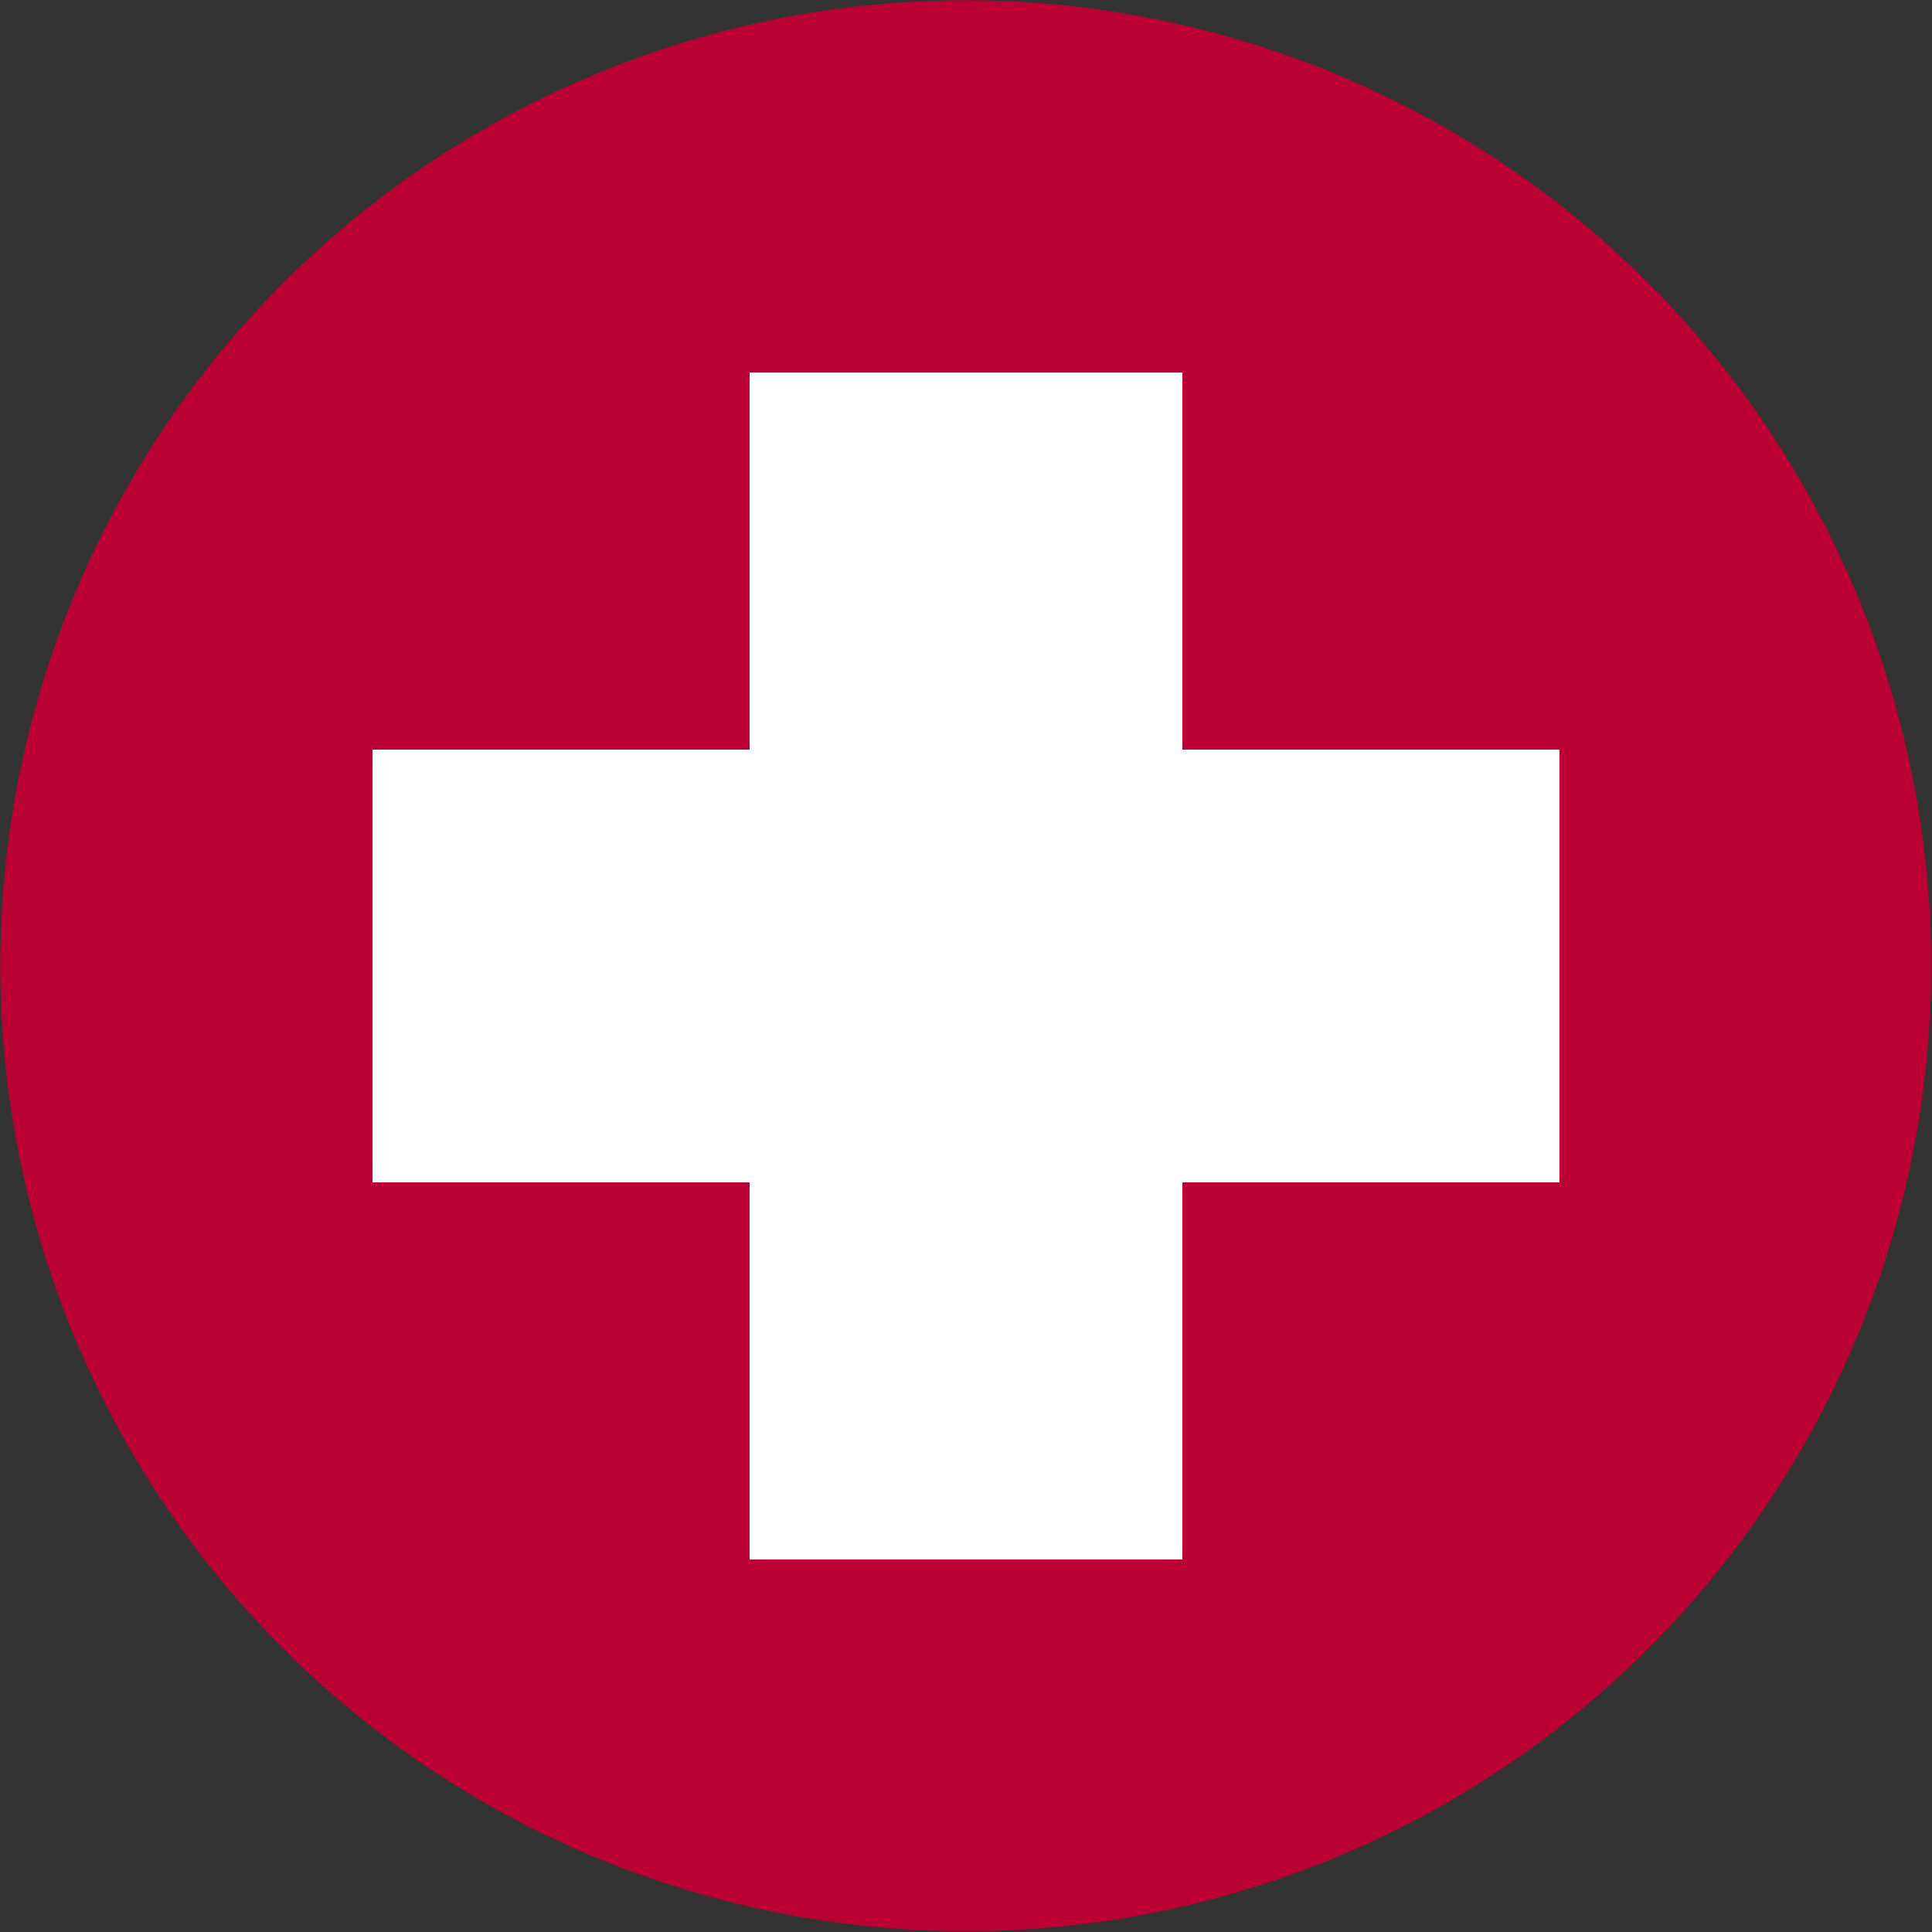
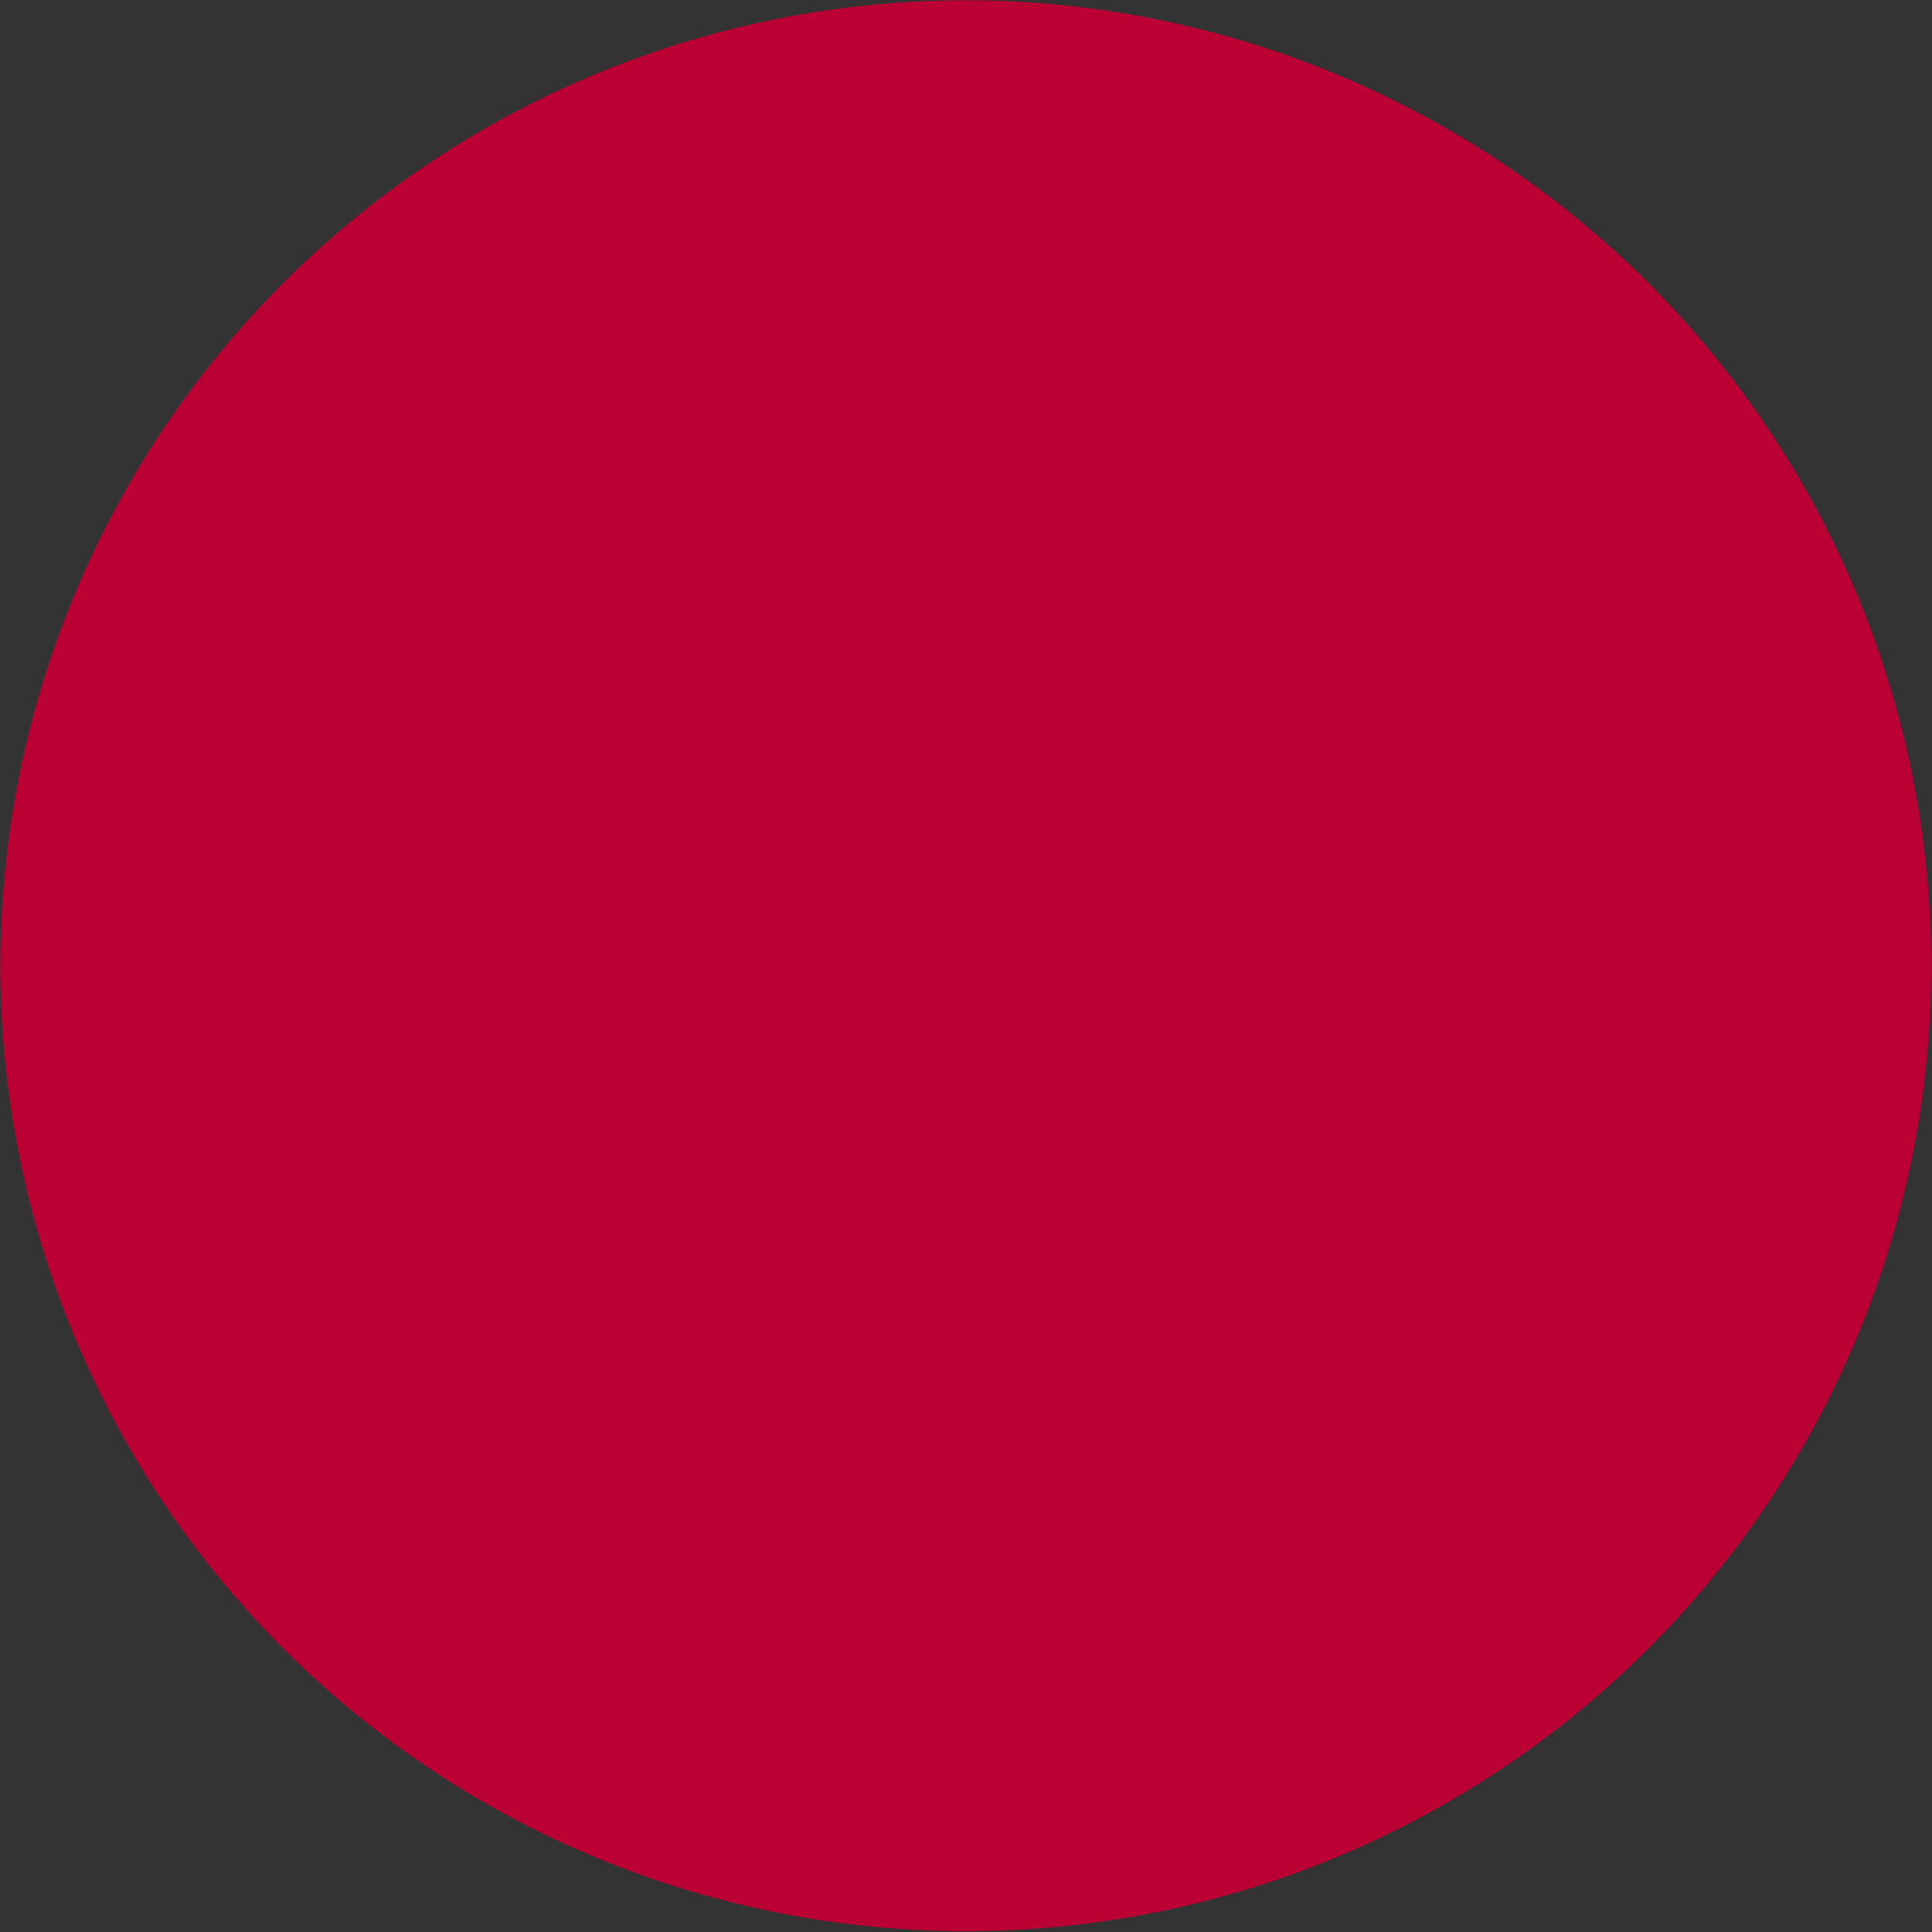
<svg xmlns="http://www.w3.org/2000/svg" viewBox="0 0 34.02 34.02">
  <rect x="0" y="0" width="34.02" height="34.02" fill="#333333" stroke="none" />
  <defs>
    <style>.cls-1{fill:#bb0034;}.cls-1,.cls-2{fill-rule:evenodd;}.cls-2{fill:#fff;}</style>
  </defs>
  <title>Ресурс 4крестик</title>
  <g id="Слой_2" data-name="Слой 2">
    <g id="Слой_1-2" data-name="Слой 1">
      <path class="cls-1" d="M1.25,23.39A17,17,0,1,0,10.62,1.25,17,17,0,0,0,1.25,23.39" />
-       <polygon class="cls-2" points="20.82 13.2 20.82 6.56 13.2 6.56 13.2 13.2 6.56 13.2 6.56 20.82 13.2 20.82 13.2 27.46 20.82 27.46 20.82 20.82 27.46 20.82 27.46 13.2 20.82 13.2" />
    </g>
  </g>
</svg>